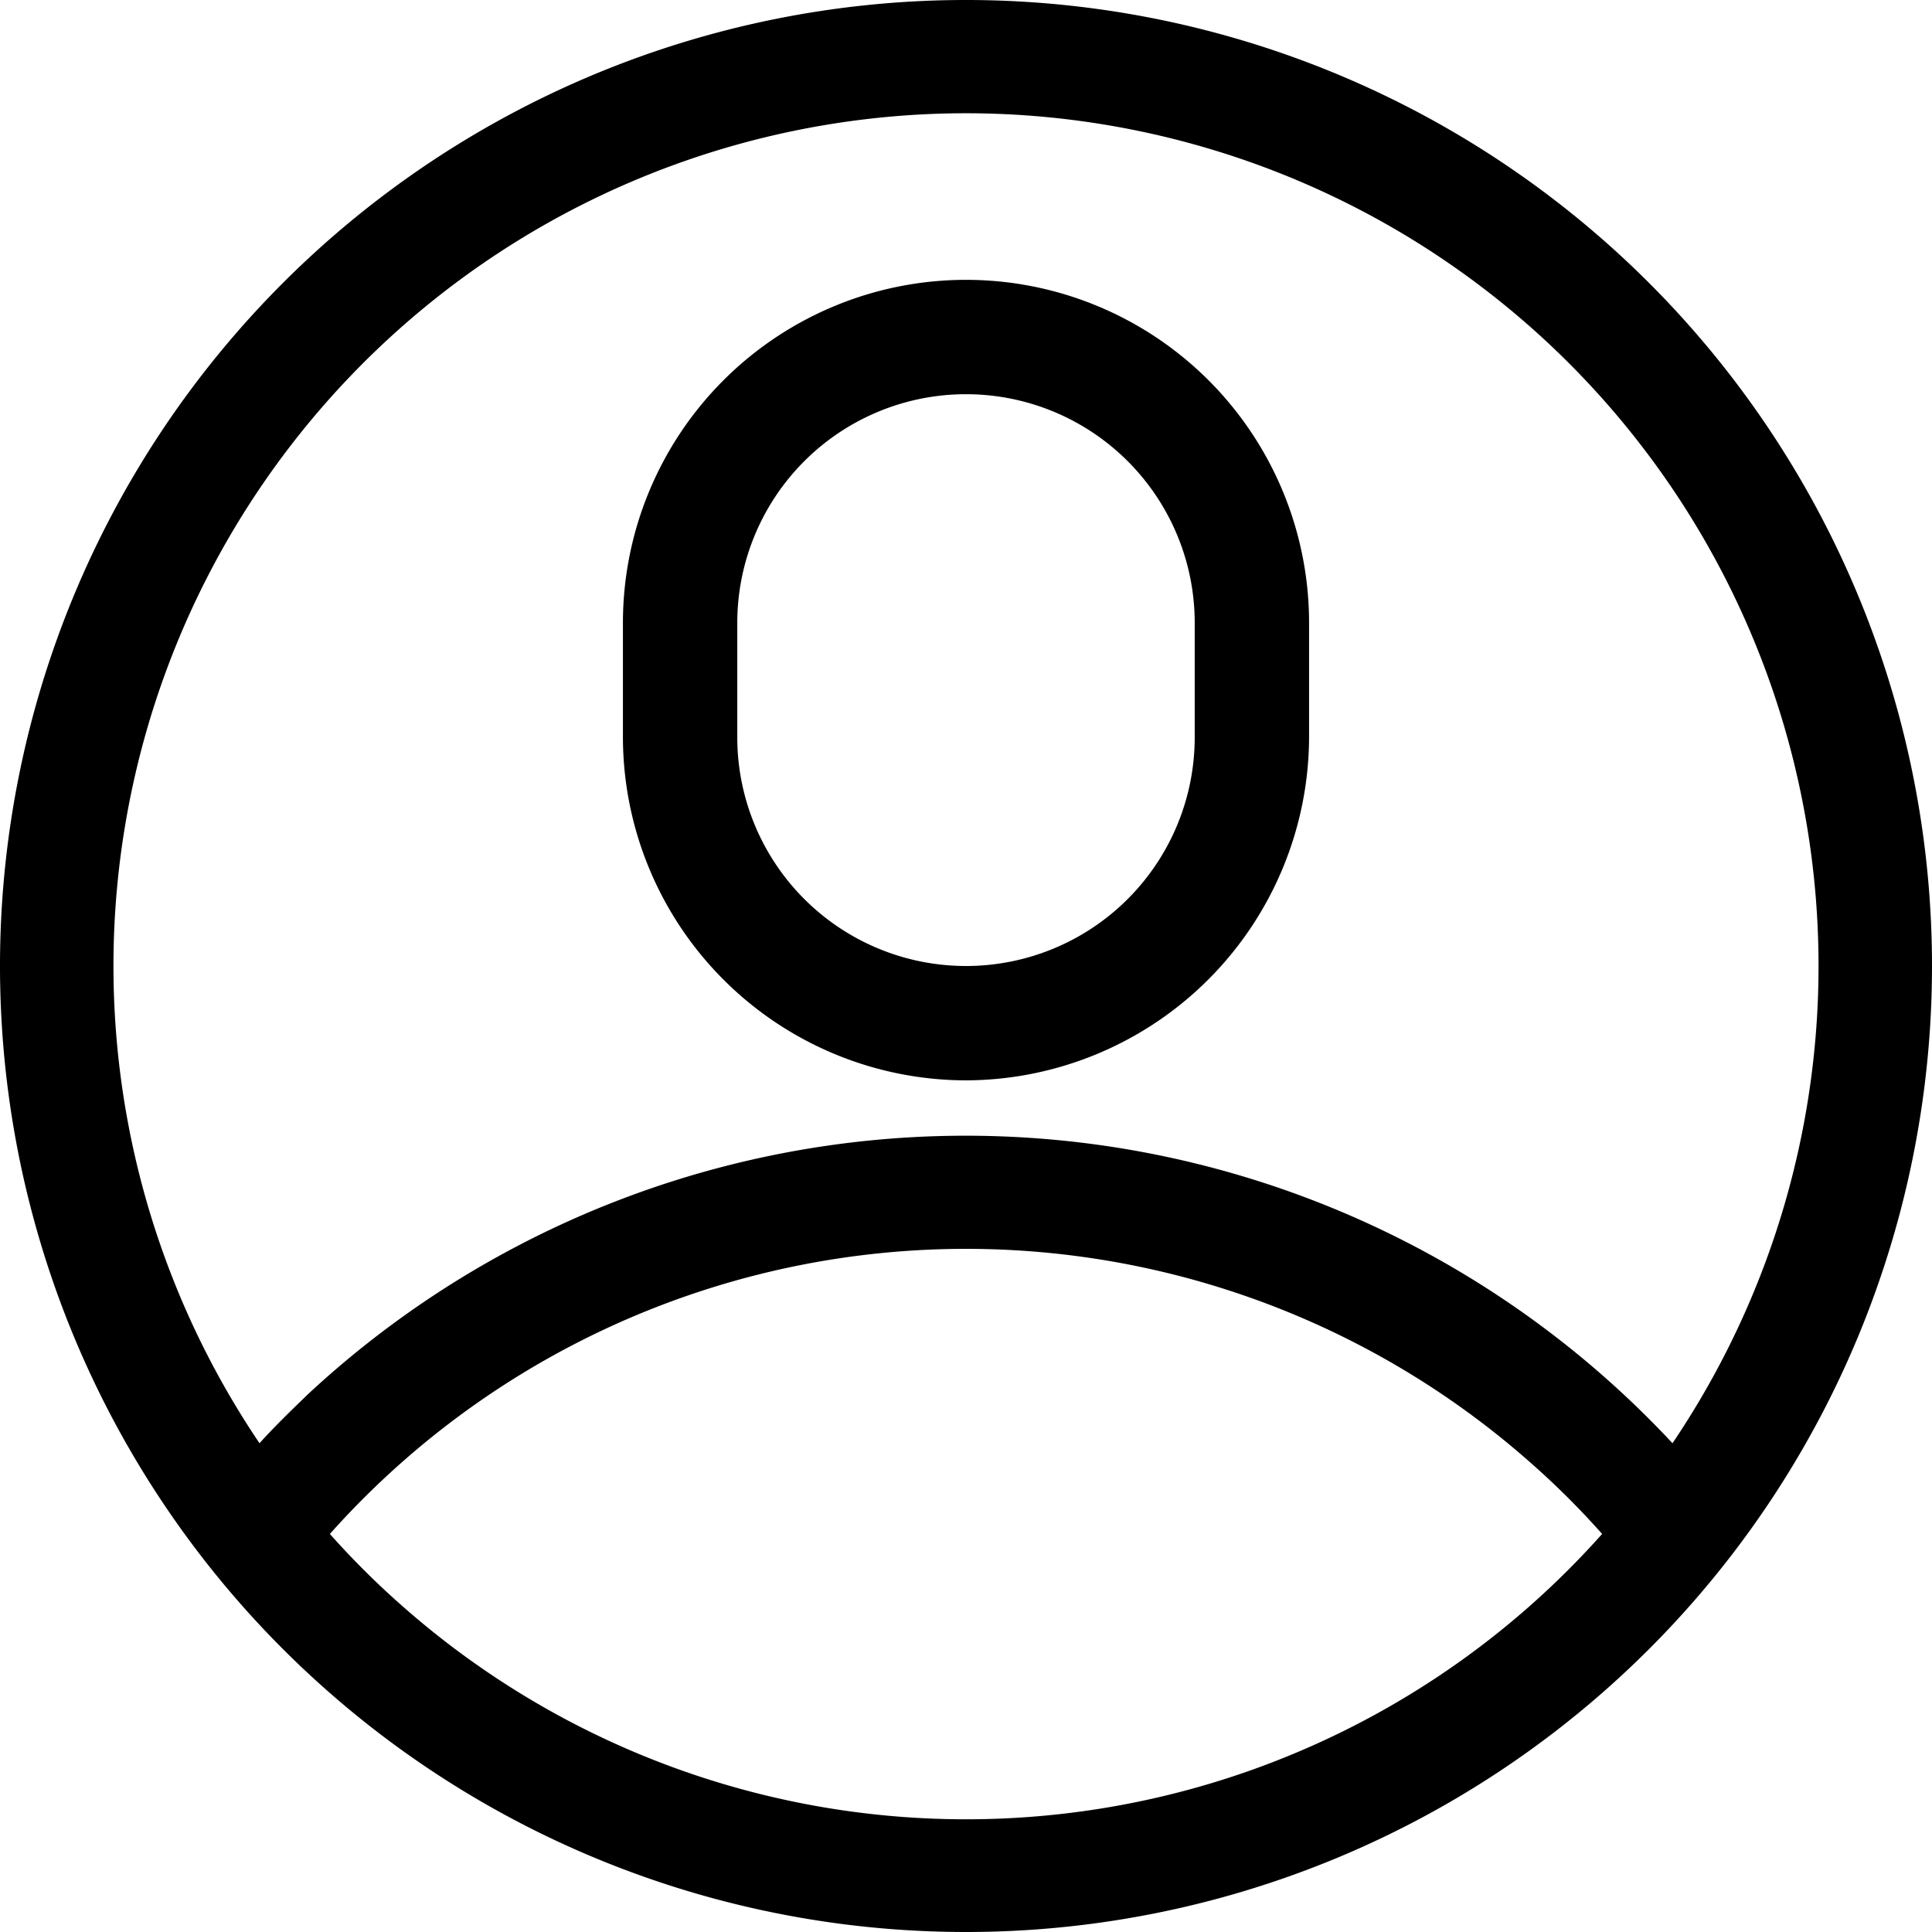
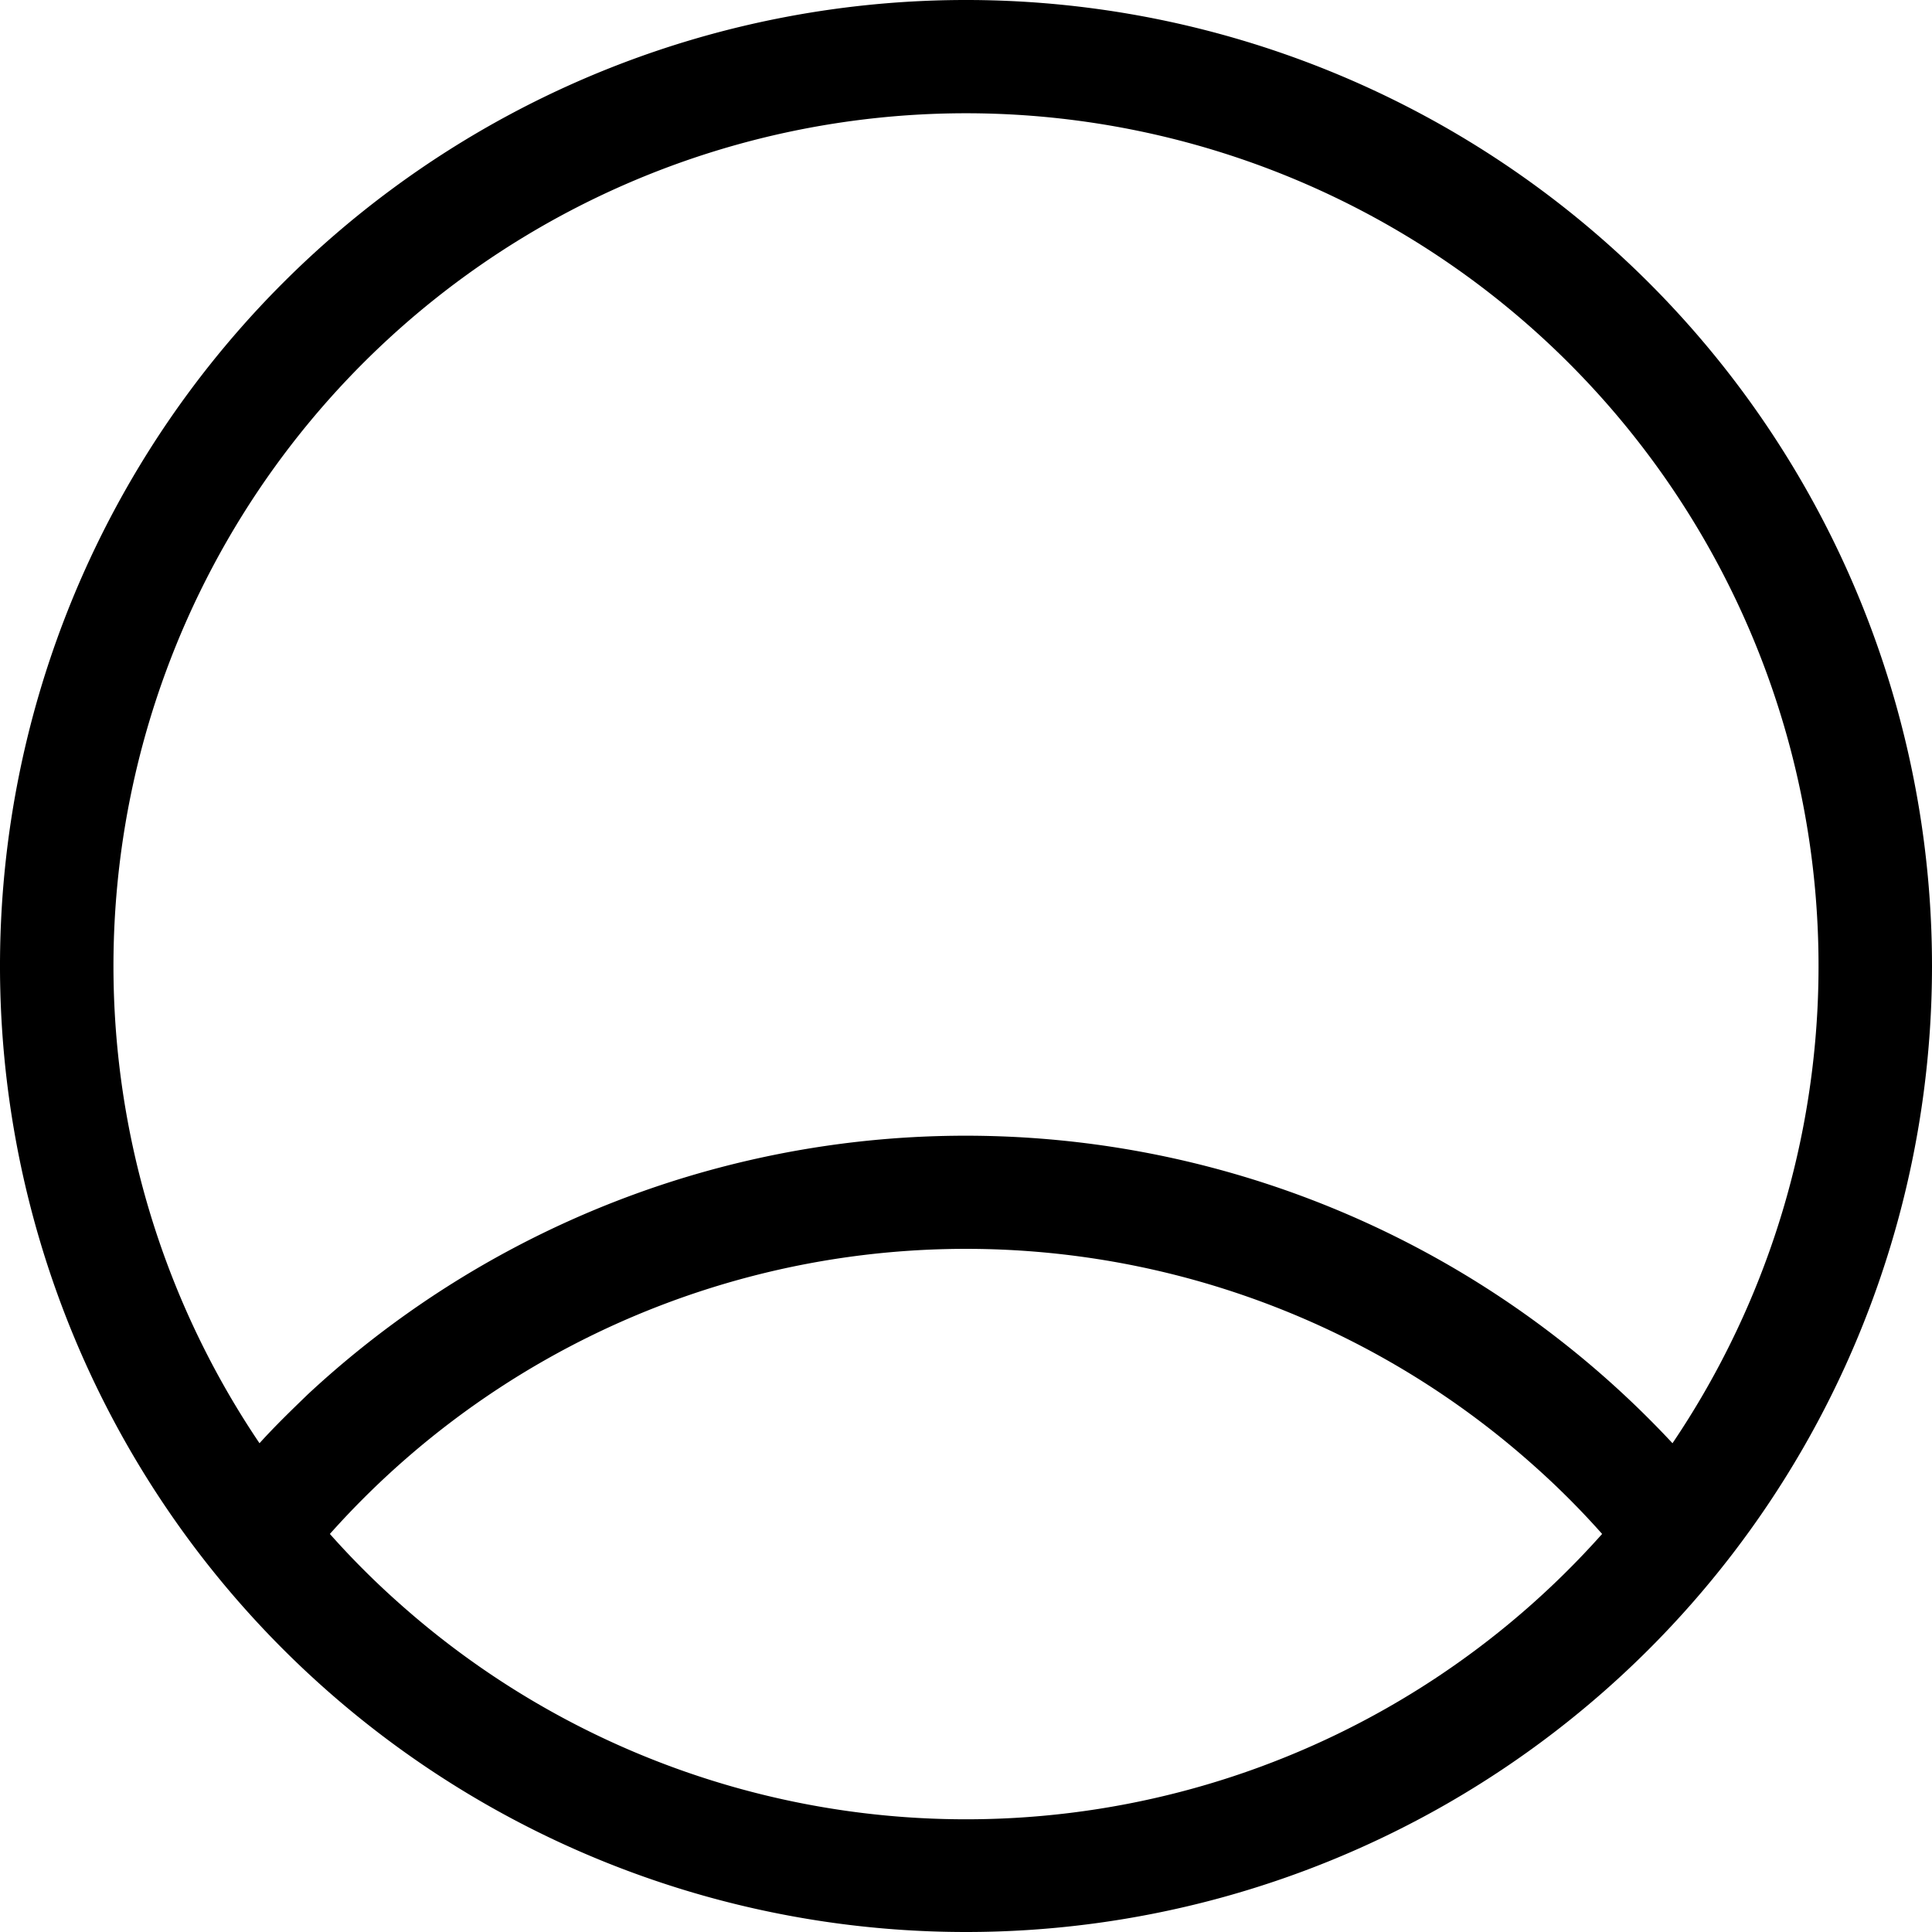
<svg xmlns="http://www.w3.org/2000/svg" viewBox="0 0 35.14 35.14">
  <g id="Laag_2" data-name="Laag 2">
    <g id="Layer_1" data-name="Layer 1">
      <path id="Path_377" data-name="Path 377" d="M35.14,17.57A17.57,17.57,0,1,0,17.57,35.14h0A17.57,17.57,0,0,0,35.14,17.59ZM17.57,2.06A15.51,15.51,0,0,1,30.42,26.25,17.57,17.57,0,0,0,5.6,25.36c-.3.29-.6.58-.88.89A15.51,15.51,0,0,1,17.57,2.06ZM6,27.9a15.5,15.5,0,0,1,21.89-1.25,14.74,14.74,0,0,1,1.25,1.25A15.49,15.49,0,0,1,7.26,29.16,15,15,0,0,1,6,27.9Z" />
-       <path id="Path_378" data-name="Path 378" d="M17.57,19.65a6.26,6.26,0,0,0,6.24-6.24V11.33a6.24,6.24,0,1,0-12.48,0v2.08A6.25,6.25,0,0,0,17.57,19.65Zm-4.16-8.32a4.16,4.16,0,1,1,8.32,0v2.08a4.16,4.16,0,0,1-8.32,0Z" />
    </g>
  </g>
</svg>